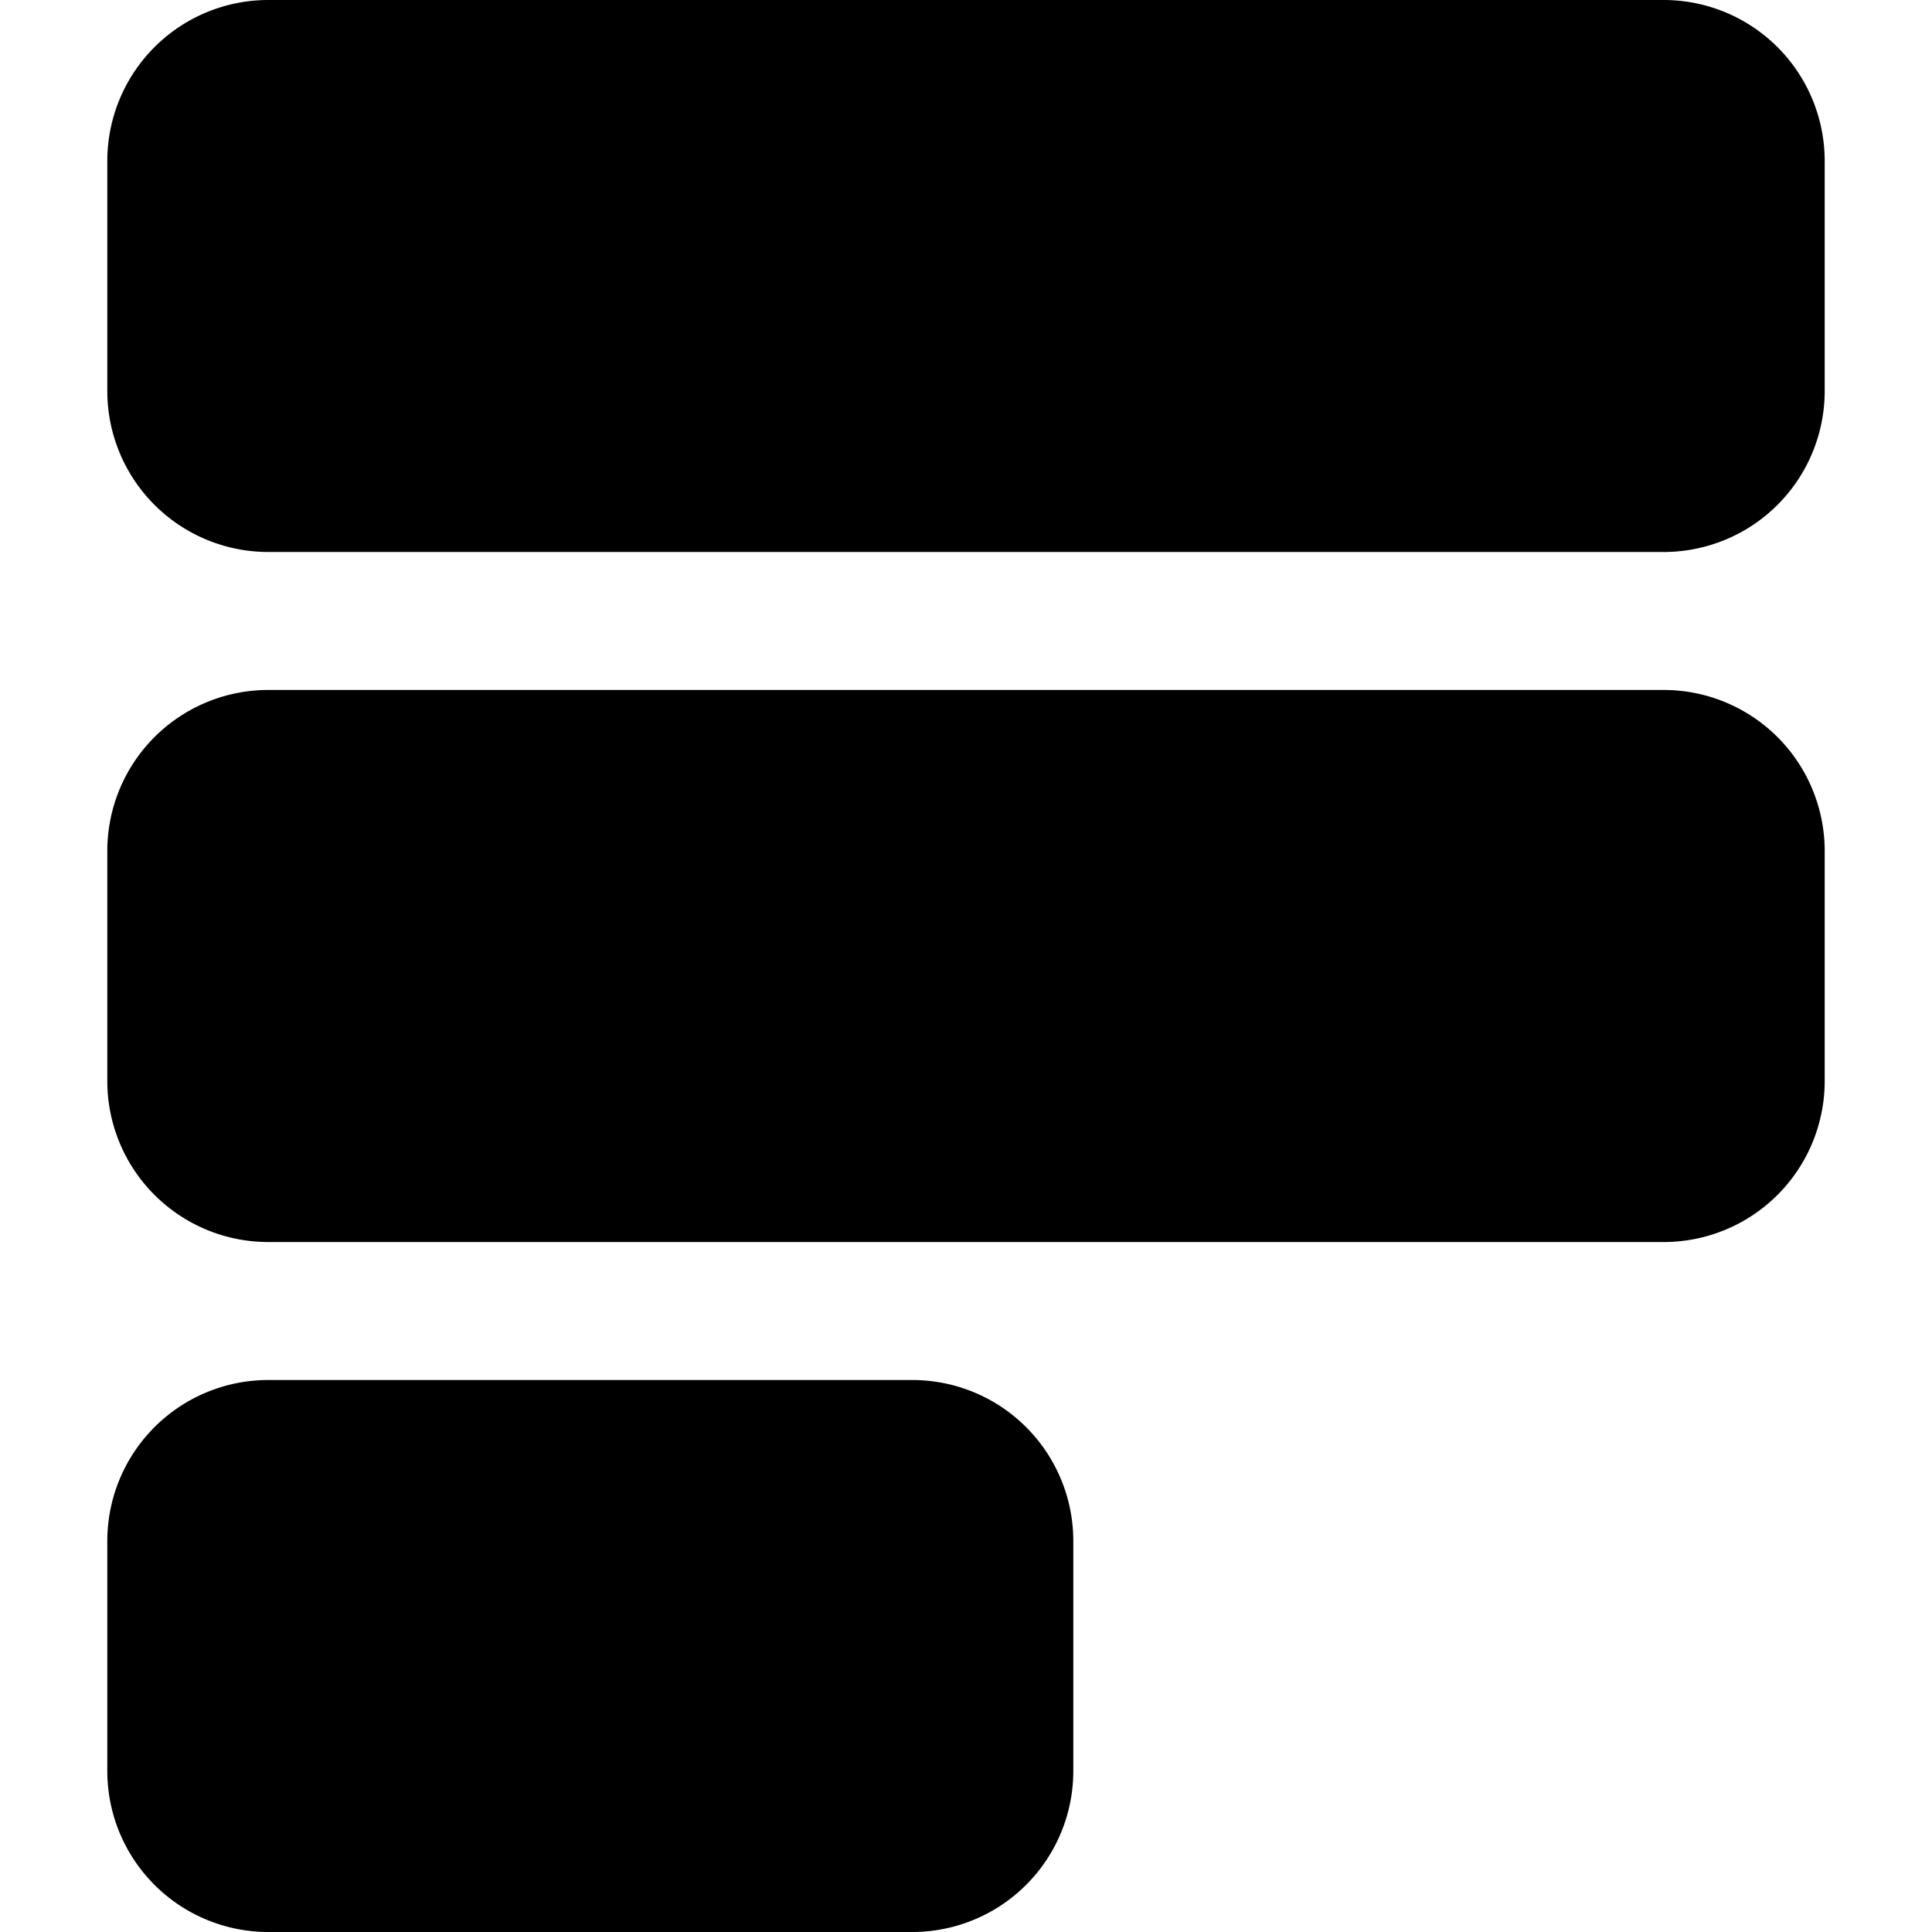
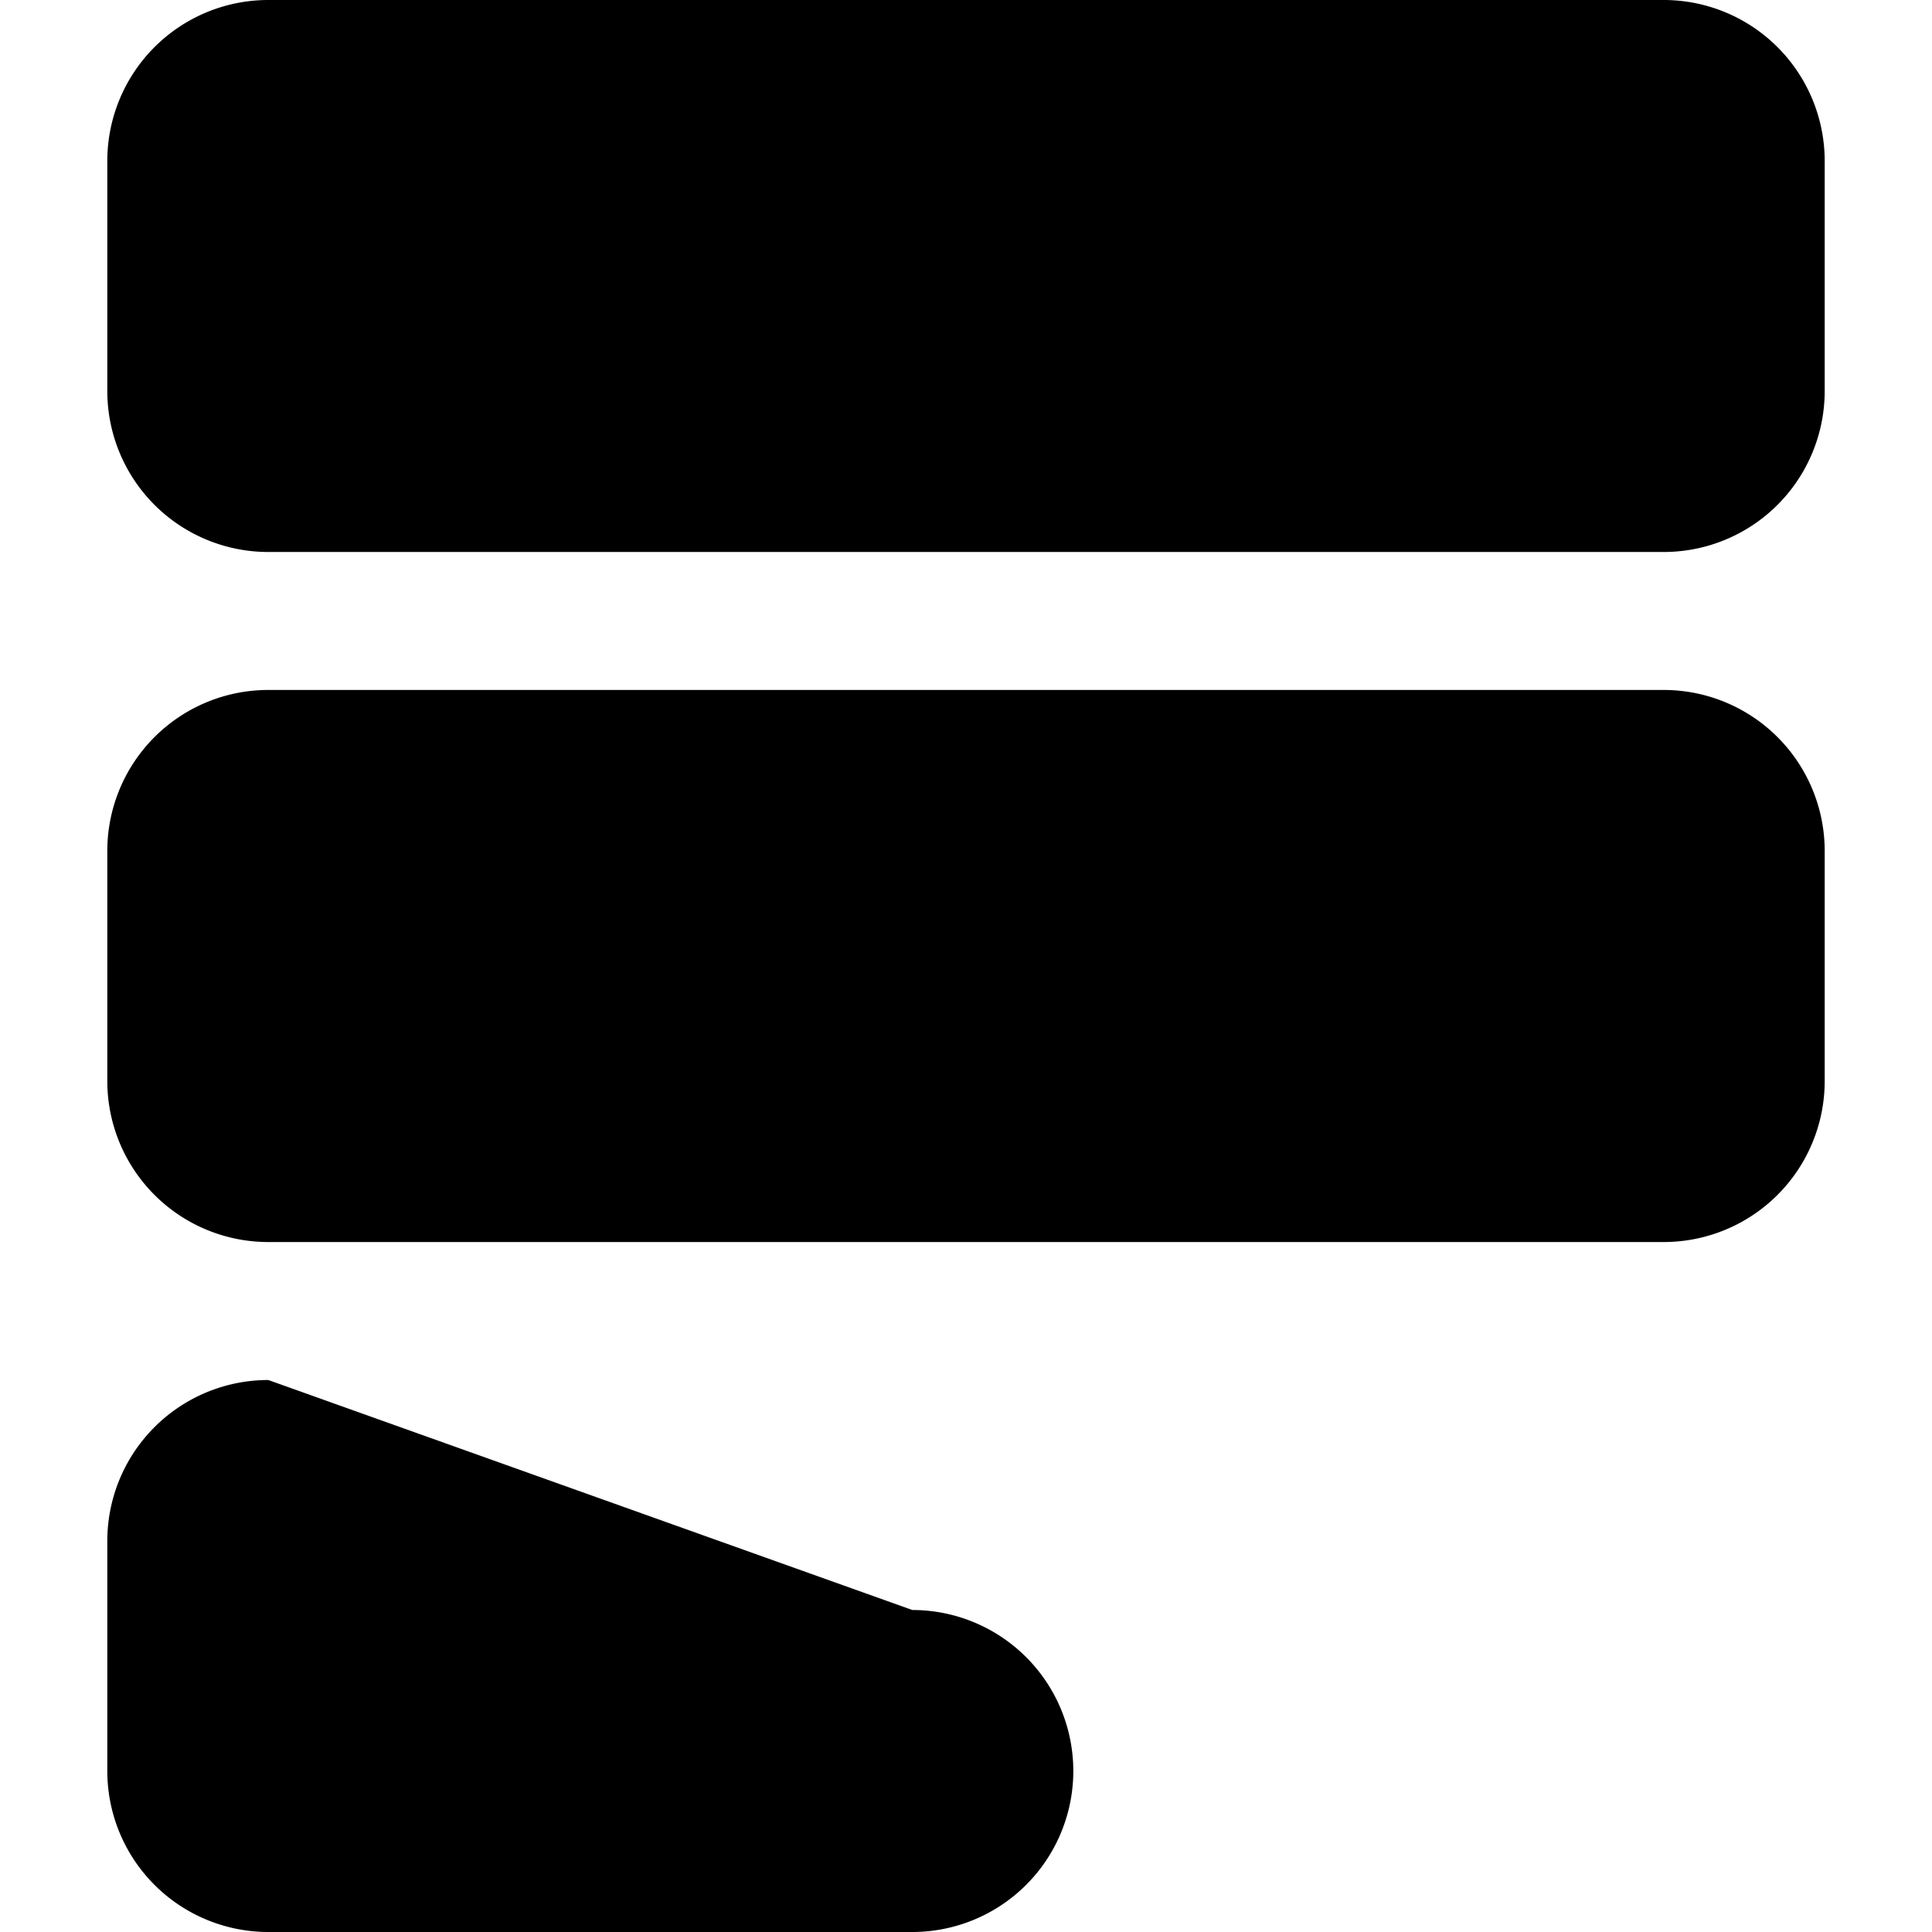
<svg xmlns="http://www.w3.org/2000/svg" role="img" viewBox="0 0 24 24">
  <title>Formspree</title>
-   <path d="M1.333 2a2 2 0 0 1 2-2h17.334a2 2 0 0 1 2 2v2.857a2 2 0 0 1-2 2H3.333a2 2 0 0 1-2-2zm0 8.571a2 2 0 0 1 2-2h17.334a2 2 0 0 1 2 2v2.858a2 2 0 0 1-2 2H3.333a2 2 0 0 1-2-2zm2 6.572a2 2 0 0 0-2 2V22a2 2 0 0 0 2 2h8a2 2 0 0 0 2-2v-2.857a2 2 0 0 0-2-2z" />
+   <path d="M1.333 2a2 2 0 0 1 2-2h17.334a2 2 0 0 1 2 2v2.857a2 2 0 0 1-2 2H3.333a2 2 0 0 1-2-2zm0 8.571a2 2 0 0 1 2-2h17.334a2 2 0 0 1 2 2v2.858a2 2 0 0 1-2 2H3.333a2 2 0 0 1-2-2zm2 6.572a2 2 0 0 0-2 2V22a2 2 0 0 0 2 2h8a2 2 0 0 0 2-2a2 2 0 0 0-2-2z" />
</svg>